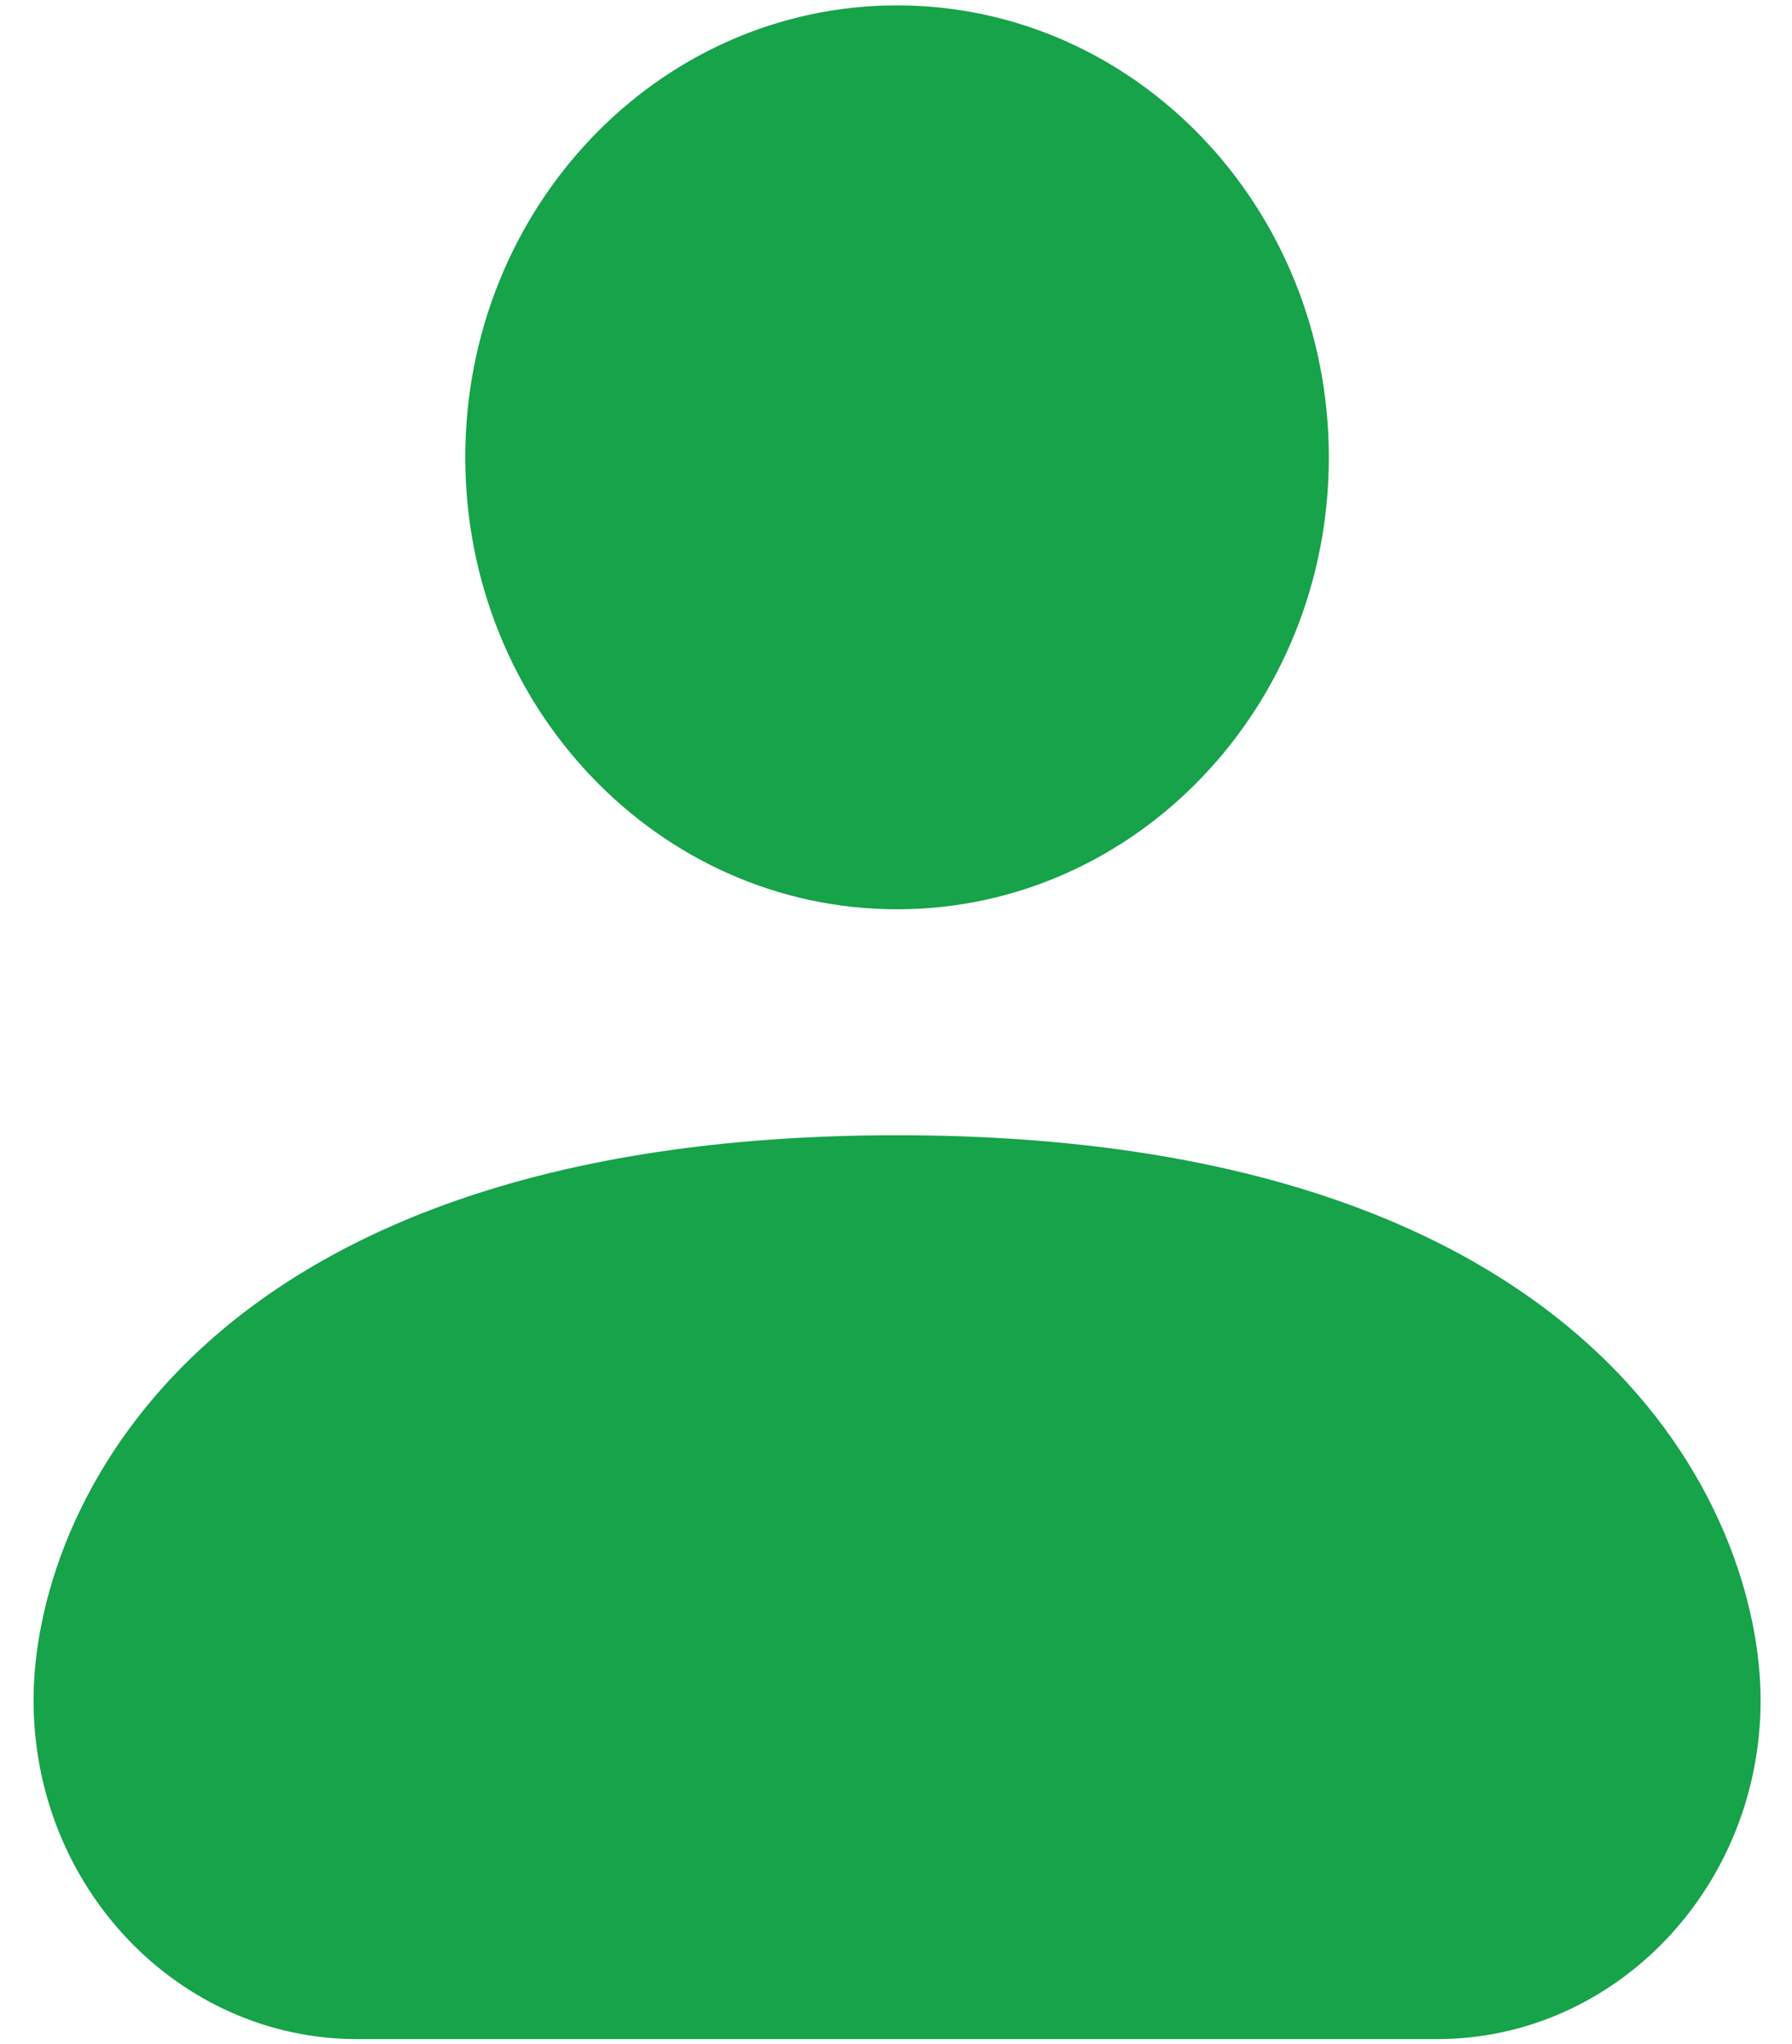
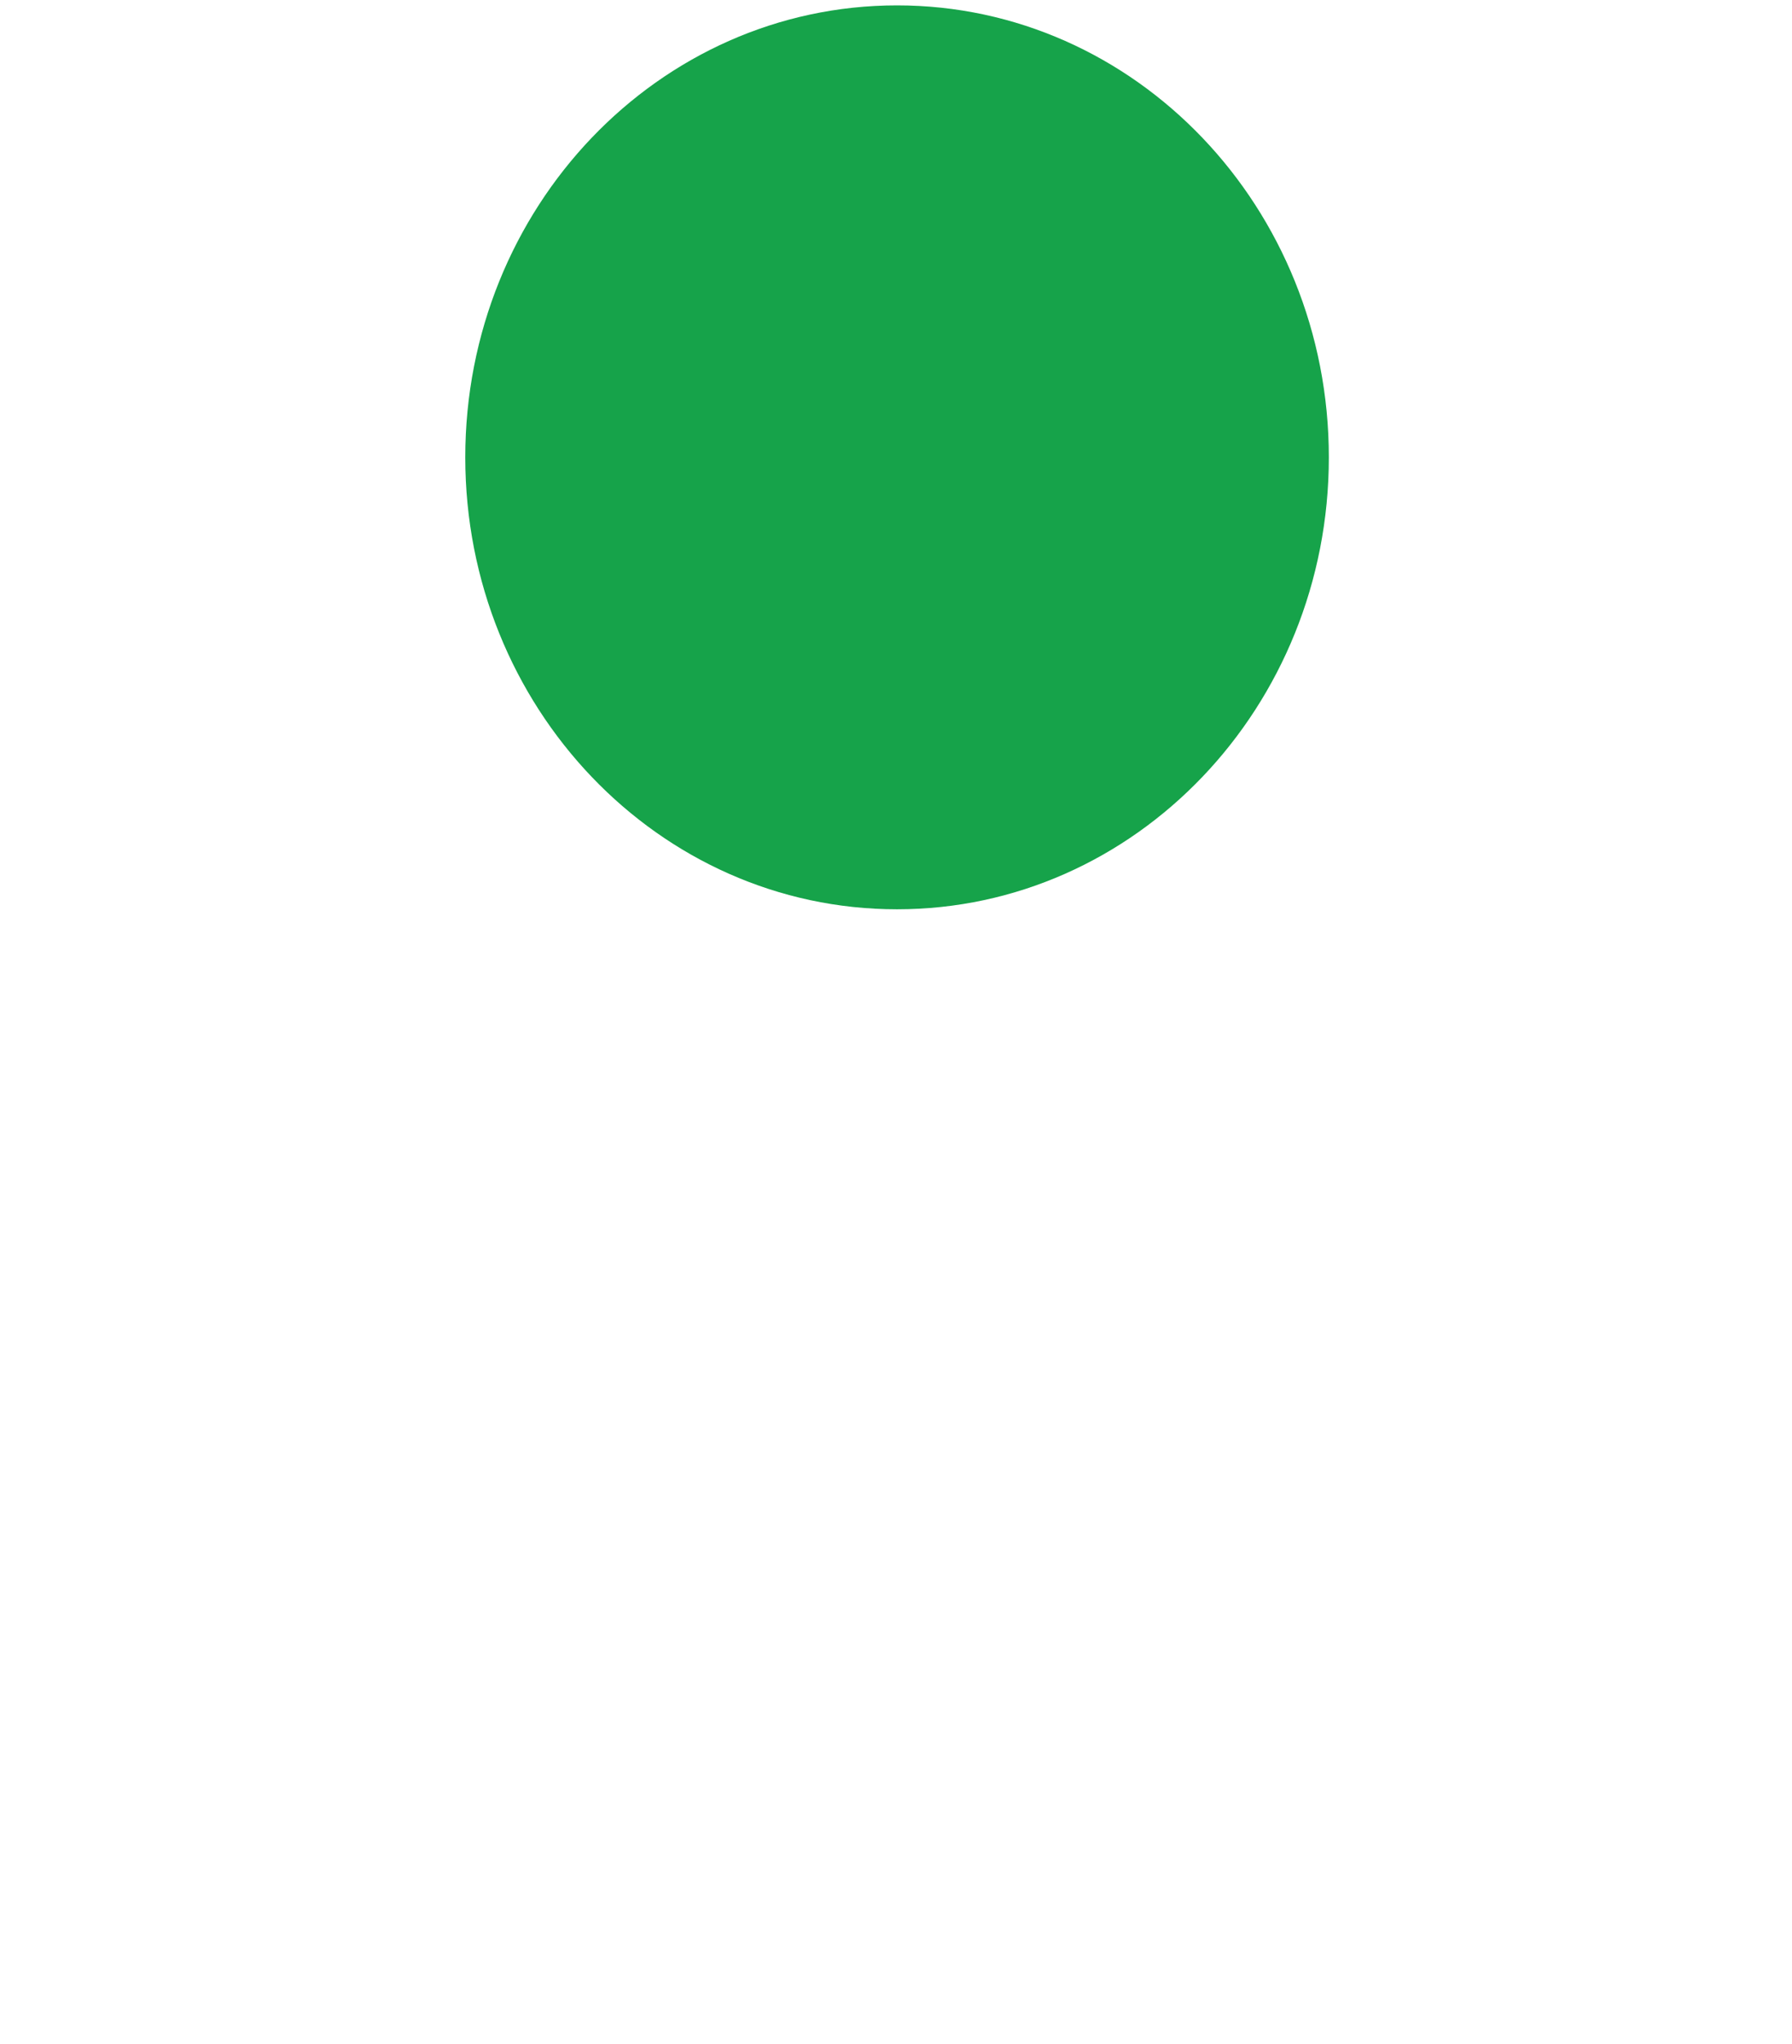
<svg xmlns="http://www.w3.org/2000/svg" width="50" height="57" viewBox="0 0 50 57" fill="none">
  <path d="M25.029 25.357C31.683 25.357 37.077 19.714 37.077 12.754C37.077 5.793 31.683 0.15 25.029 0.15C18.376 0.15 12.982 5.793 12.982 12.754C12.982 19.714 18.376 25.357 25.029 25.357Z" fill="#16A34A" />
-   <path d="M0.936 47.412C0.936 52.633 4.981 56.864 9.971 56.864H40.089C45.079 56.864 49.124 52.633 49.124 47.412C49.124 42.191 44.606 31.658 25.03 31.658C5.453 31.658 0.936 42.191 0.936 47.412Z" fill="#16A34A" />
</svg>